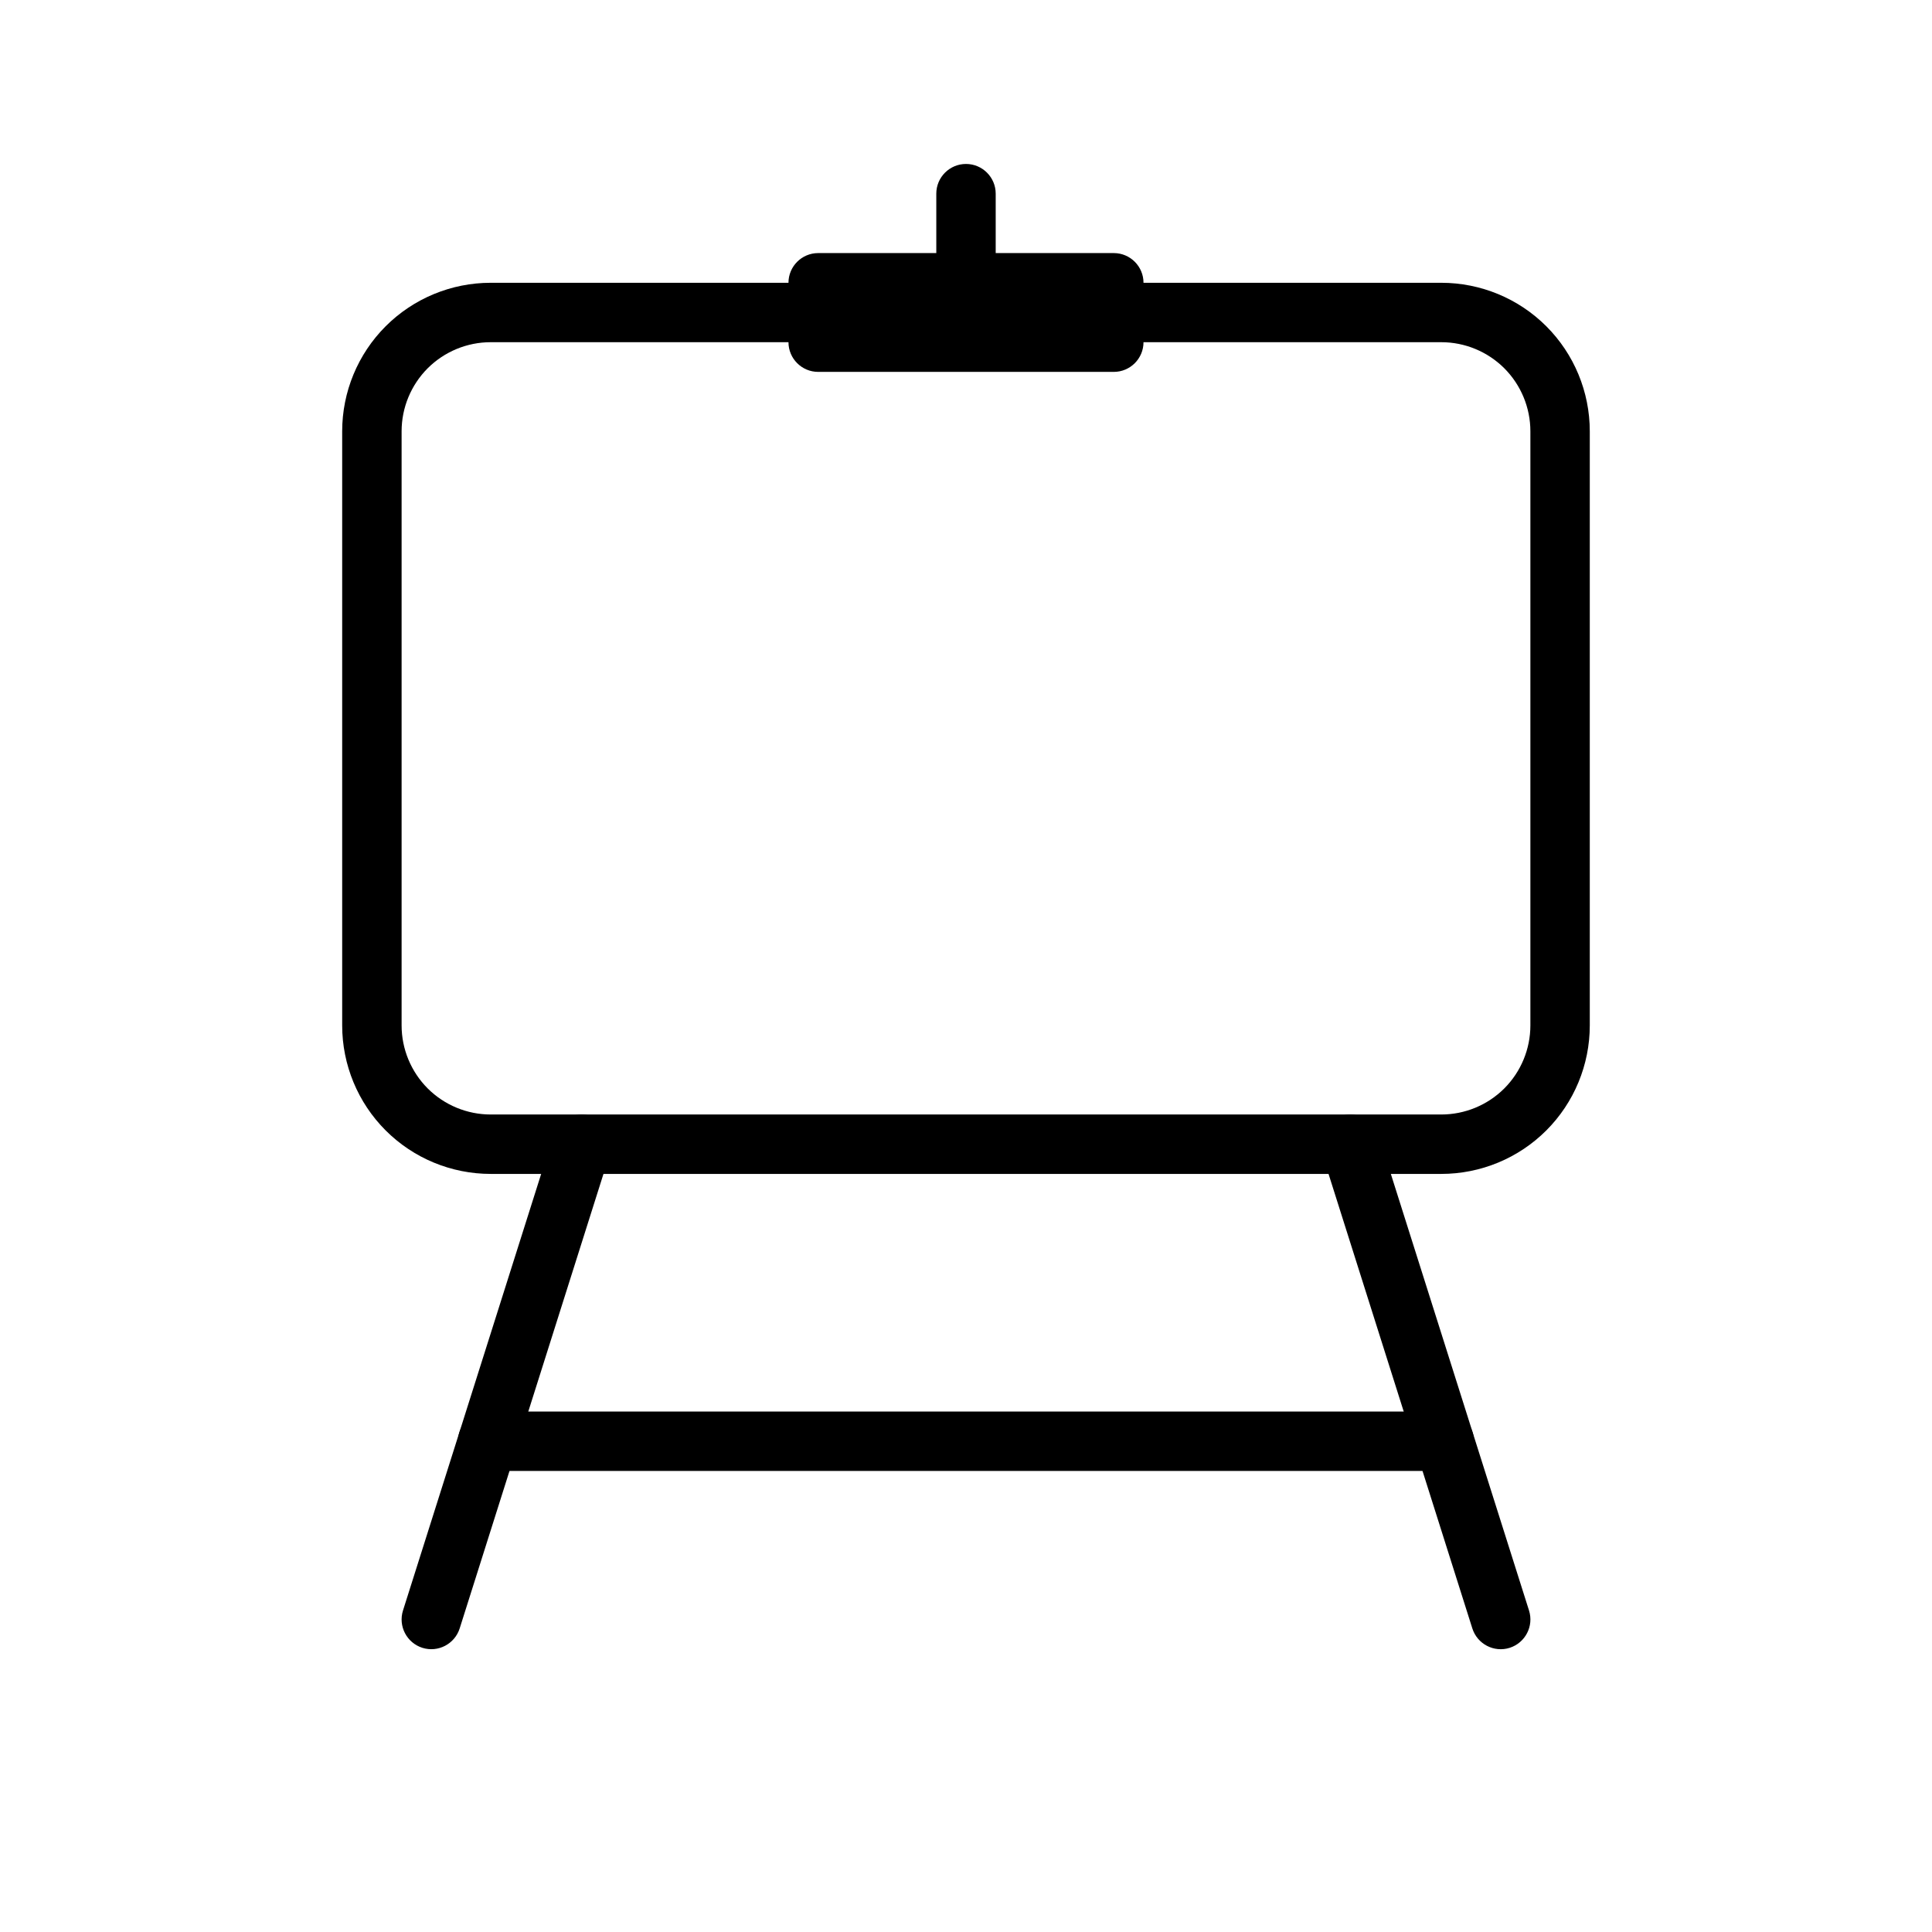
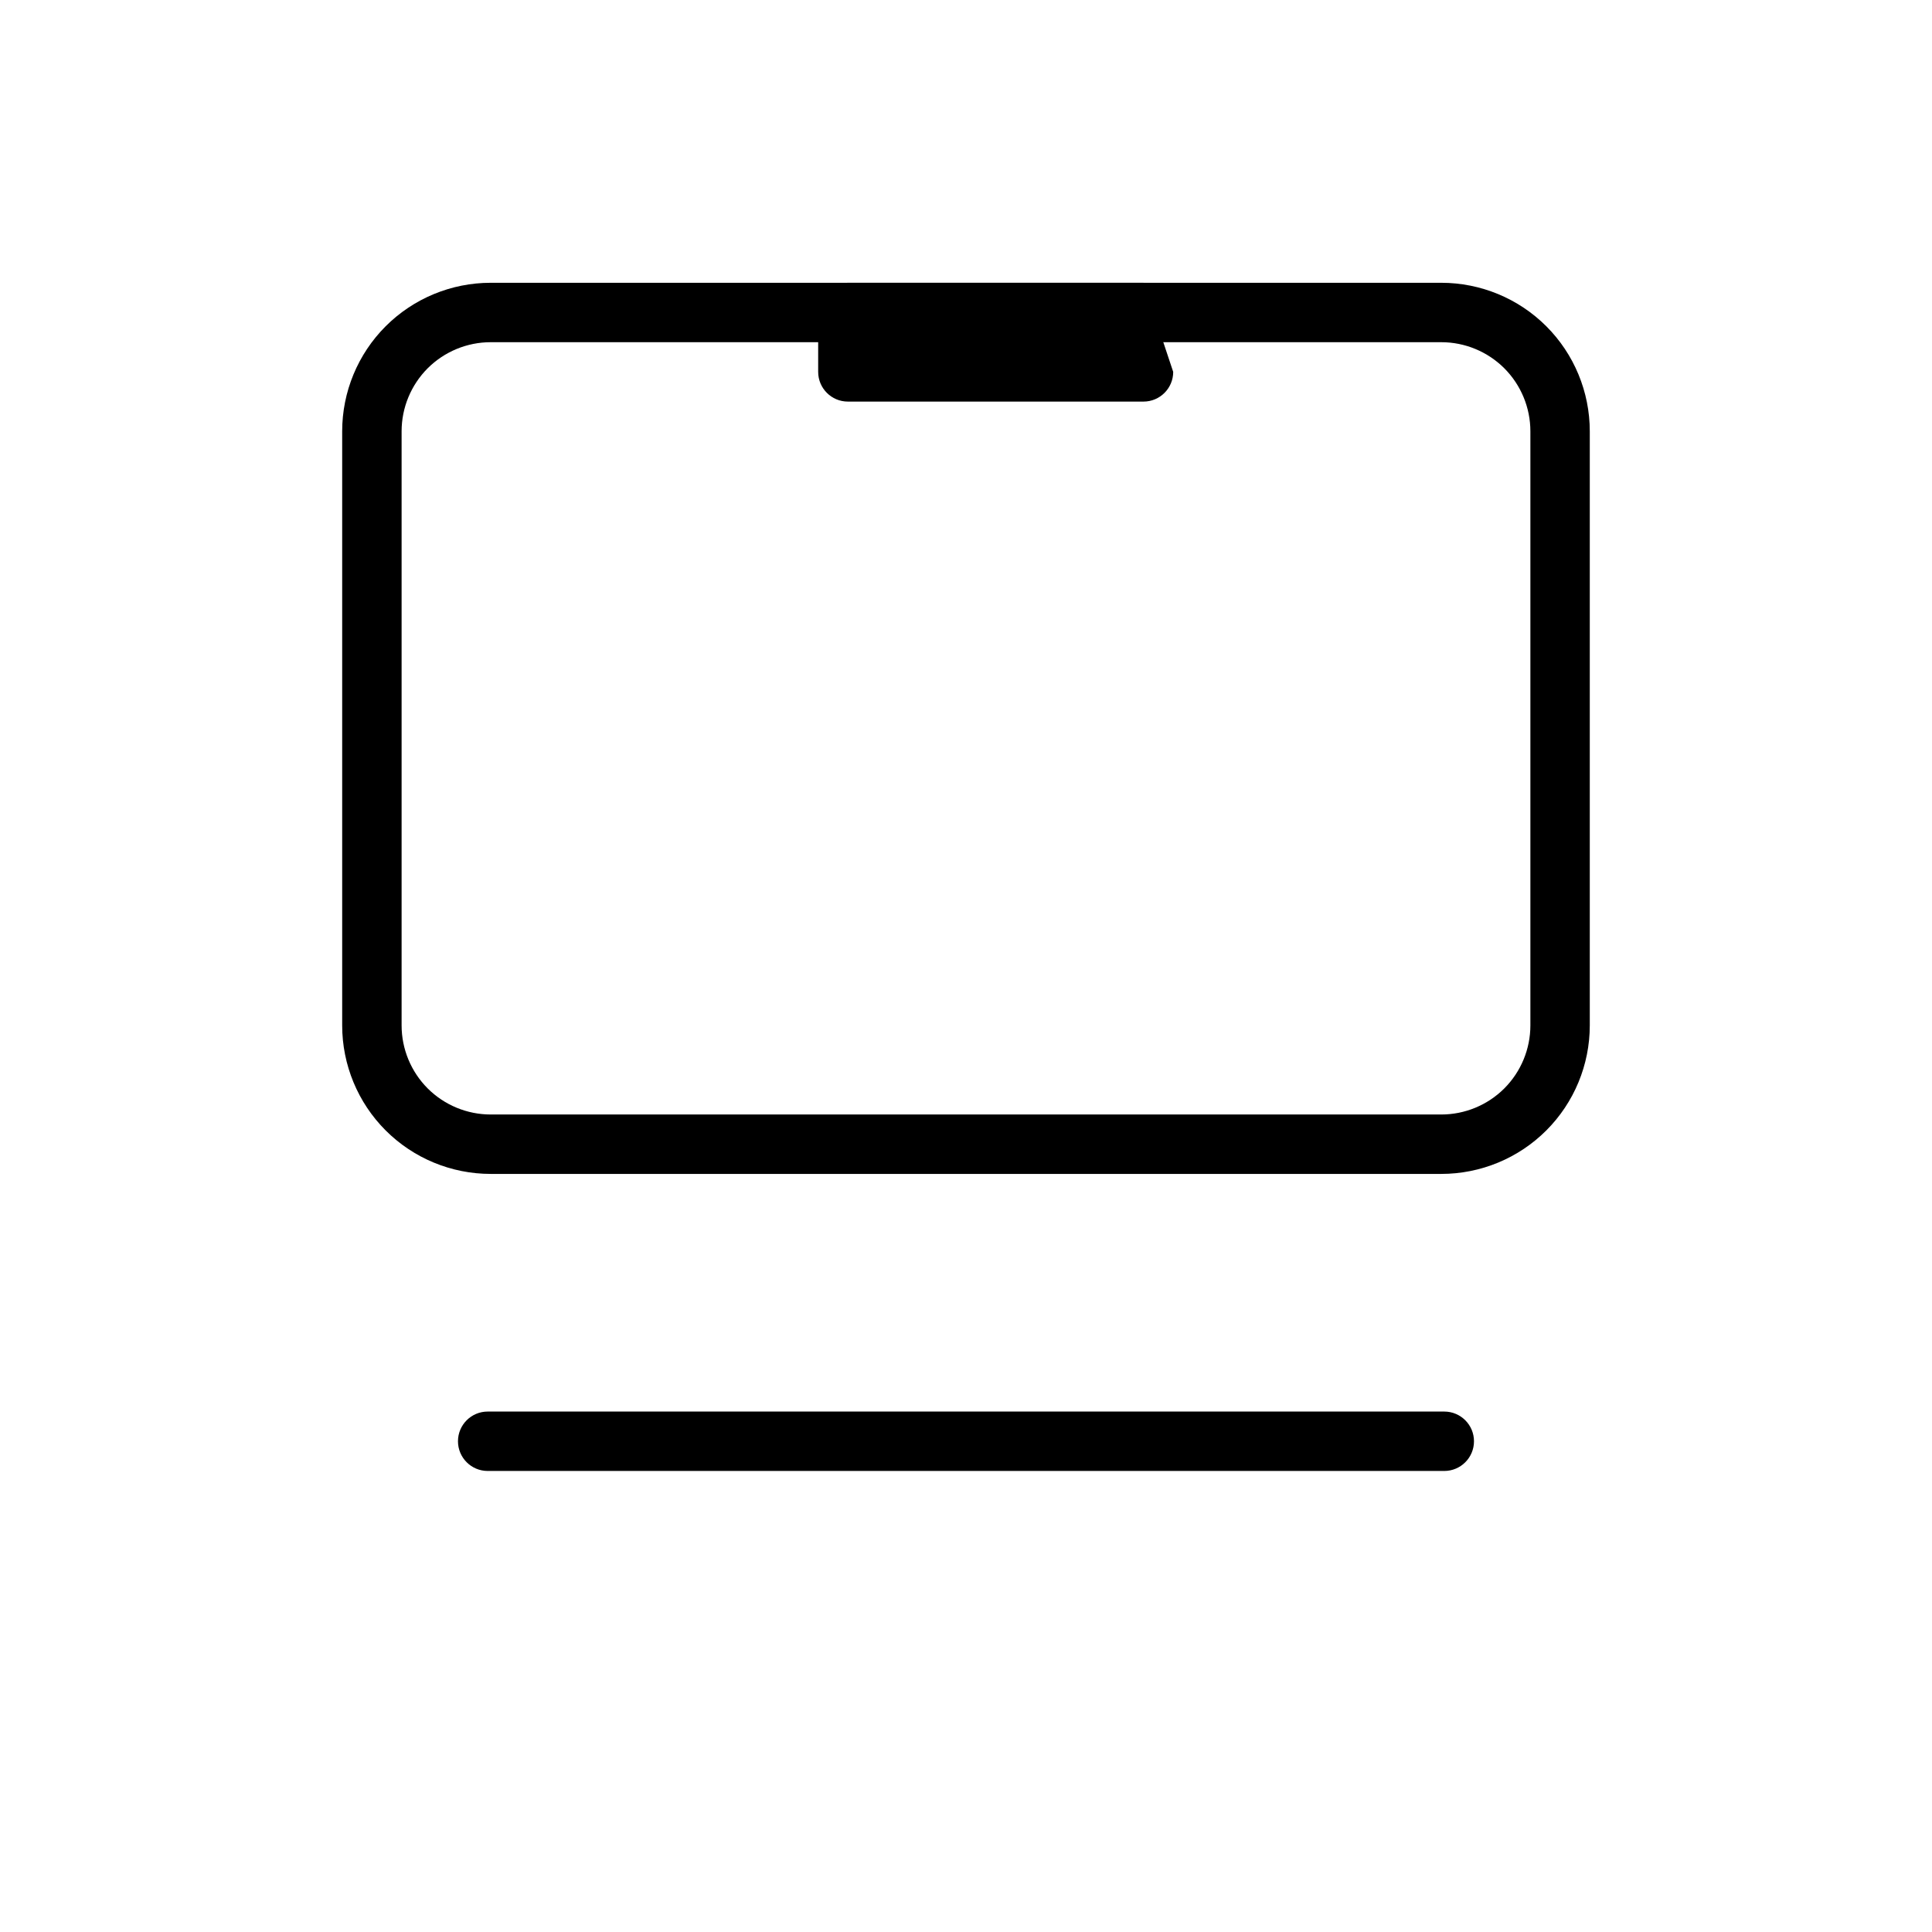
<svg xmlns="http://www.w3.org/2000/svg" fill="#000000" width="800px" height="800px" version="1.1" viewBox="144 144 512 512">
  <g fill-rule="evenodd">
    <path d="m565.31 258.3c0-10.438-4.141-20.453-11.523-27.836-7.383-7.383-17.398-11.523-27.836-11.523h-251.91c-10.438 0-20.453 4.141-27.836 11.523-7.383 7.383-11.523 17.398-11.523 27.836v157.44c0 10.438 4.141 20.453 11.523 27.836 7.383 7.383 17.398 11.523 27.836 11.523h251.91c10.438 0 20.453-4.141 27.836-11.523 7.383-7.383 11.523-17.398 11.523-27.836zm-15.742 0c0-6.266-2.488-12.266-6.91-16.703-4.441-4.426-10.438-6.91-16.703-6.91h-251.91c-6.266 0-12.266 2.488-16.703 6.91-4.426 4.441-6.91 10.438-6.91 16.703v157.44c0 6.266 2.488 12.266 6.91 16.703 4.441 4.426 10.438 6.91 16.703 6.91h251.91c6.266 0 12.266-2.488 16.703-6.91 4.426-4.441 6.91-10.438 6.91-16.703z" />
-     <path d="m447.04 218.94c0-4.344-3.527-7.871-7.871-7.871h-78.344c-4.344 0-7.871 3.527-7.871 7.871v15.742c0 4.344 3.527 7.871 7.871 7.871h78.344c4.344 0 7.871-3.527 7.871-7.871zm-78.344 7.871h62.598z" />
-     <path d="m407.87 226.81v-31.488c0-4.344-3.527-7.871-7.871-7.871s-7.871 3.527-7.871 7.871v31.488c0 4.344 3.527 7.871 7.871 7.871s7.871-3.527 7.871-7.871z" />
-     <path d="m290.66 444.85-39.863 125.95c-1.309 4.141 0.992 8.566 5.133 9.887 4.141 1.309 8.566-0.992 9.887-5.133l39.848-125.95c1.309-4.141-0.992-8.566-5.133-9.887-4.141-1.309-8.566 0.992-9.871 5.133z" />
-     <path d="m494.34 449.61 39.848 125.95c1.324 4.141 5.746 6.438 9.887 5.133 4.141-1.324 6.438-5.746 5.133-9.887l-39.863-125.95c-1.309-4.141-5.731-6.438-9.871-5.133-4.141 1.324-6.438 5.746-5.133 9.887z" />
+     <path d="m447.04 218.94h-78.344c-4.344 0-7.871 3.527-7.871 7.871v15.742c0 4.344 3.527 7.871 7.871 7.871h78.344c4.344 0 7.871-3.527 7.871-7.871zm-78.344 7.871h62.598z" />
    <path d="m273.24 533.82h253.51c4.344 0 7.871-3.527 7.871-7.871s-3.527-7.871-7.871-7.871h-253.51c-4.344 0-7.871 3.527-7.871 7.871s3.527 7.871 7.871 7.871z" />
  </g>
</svg>